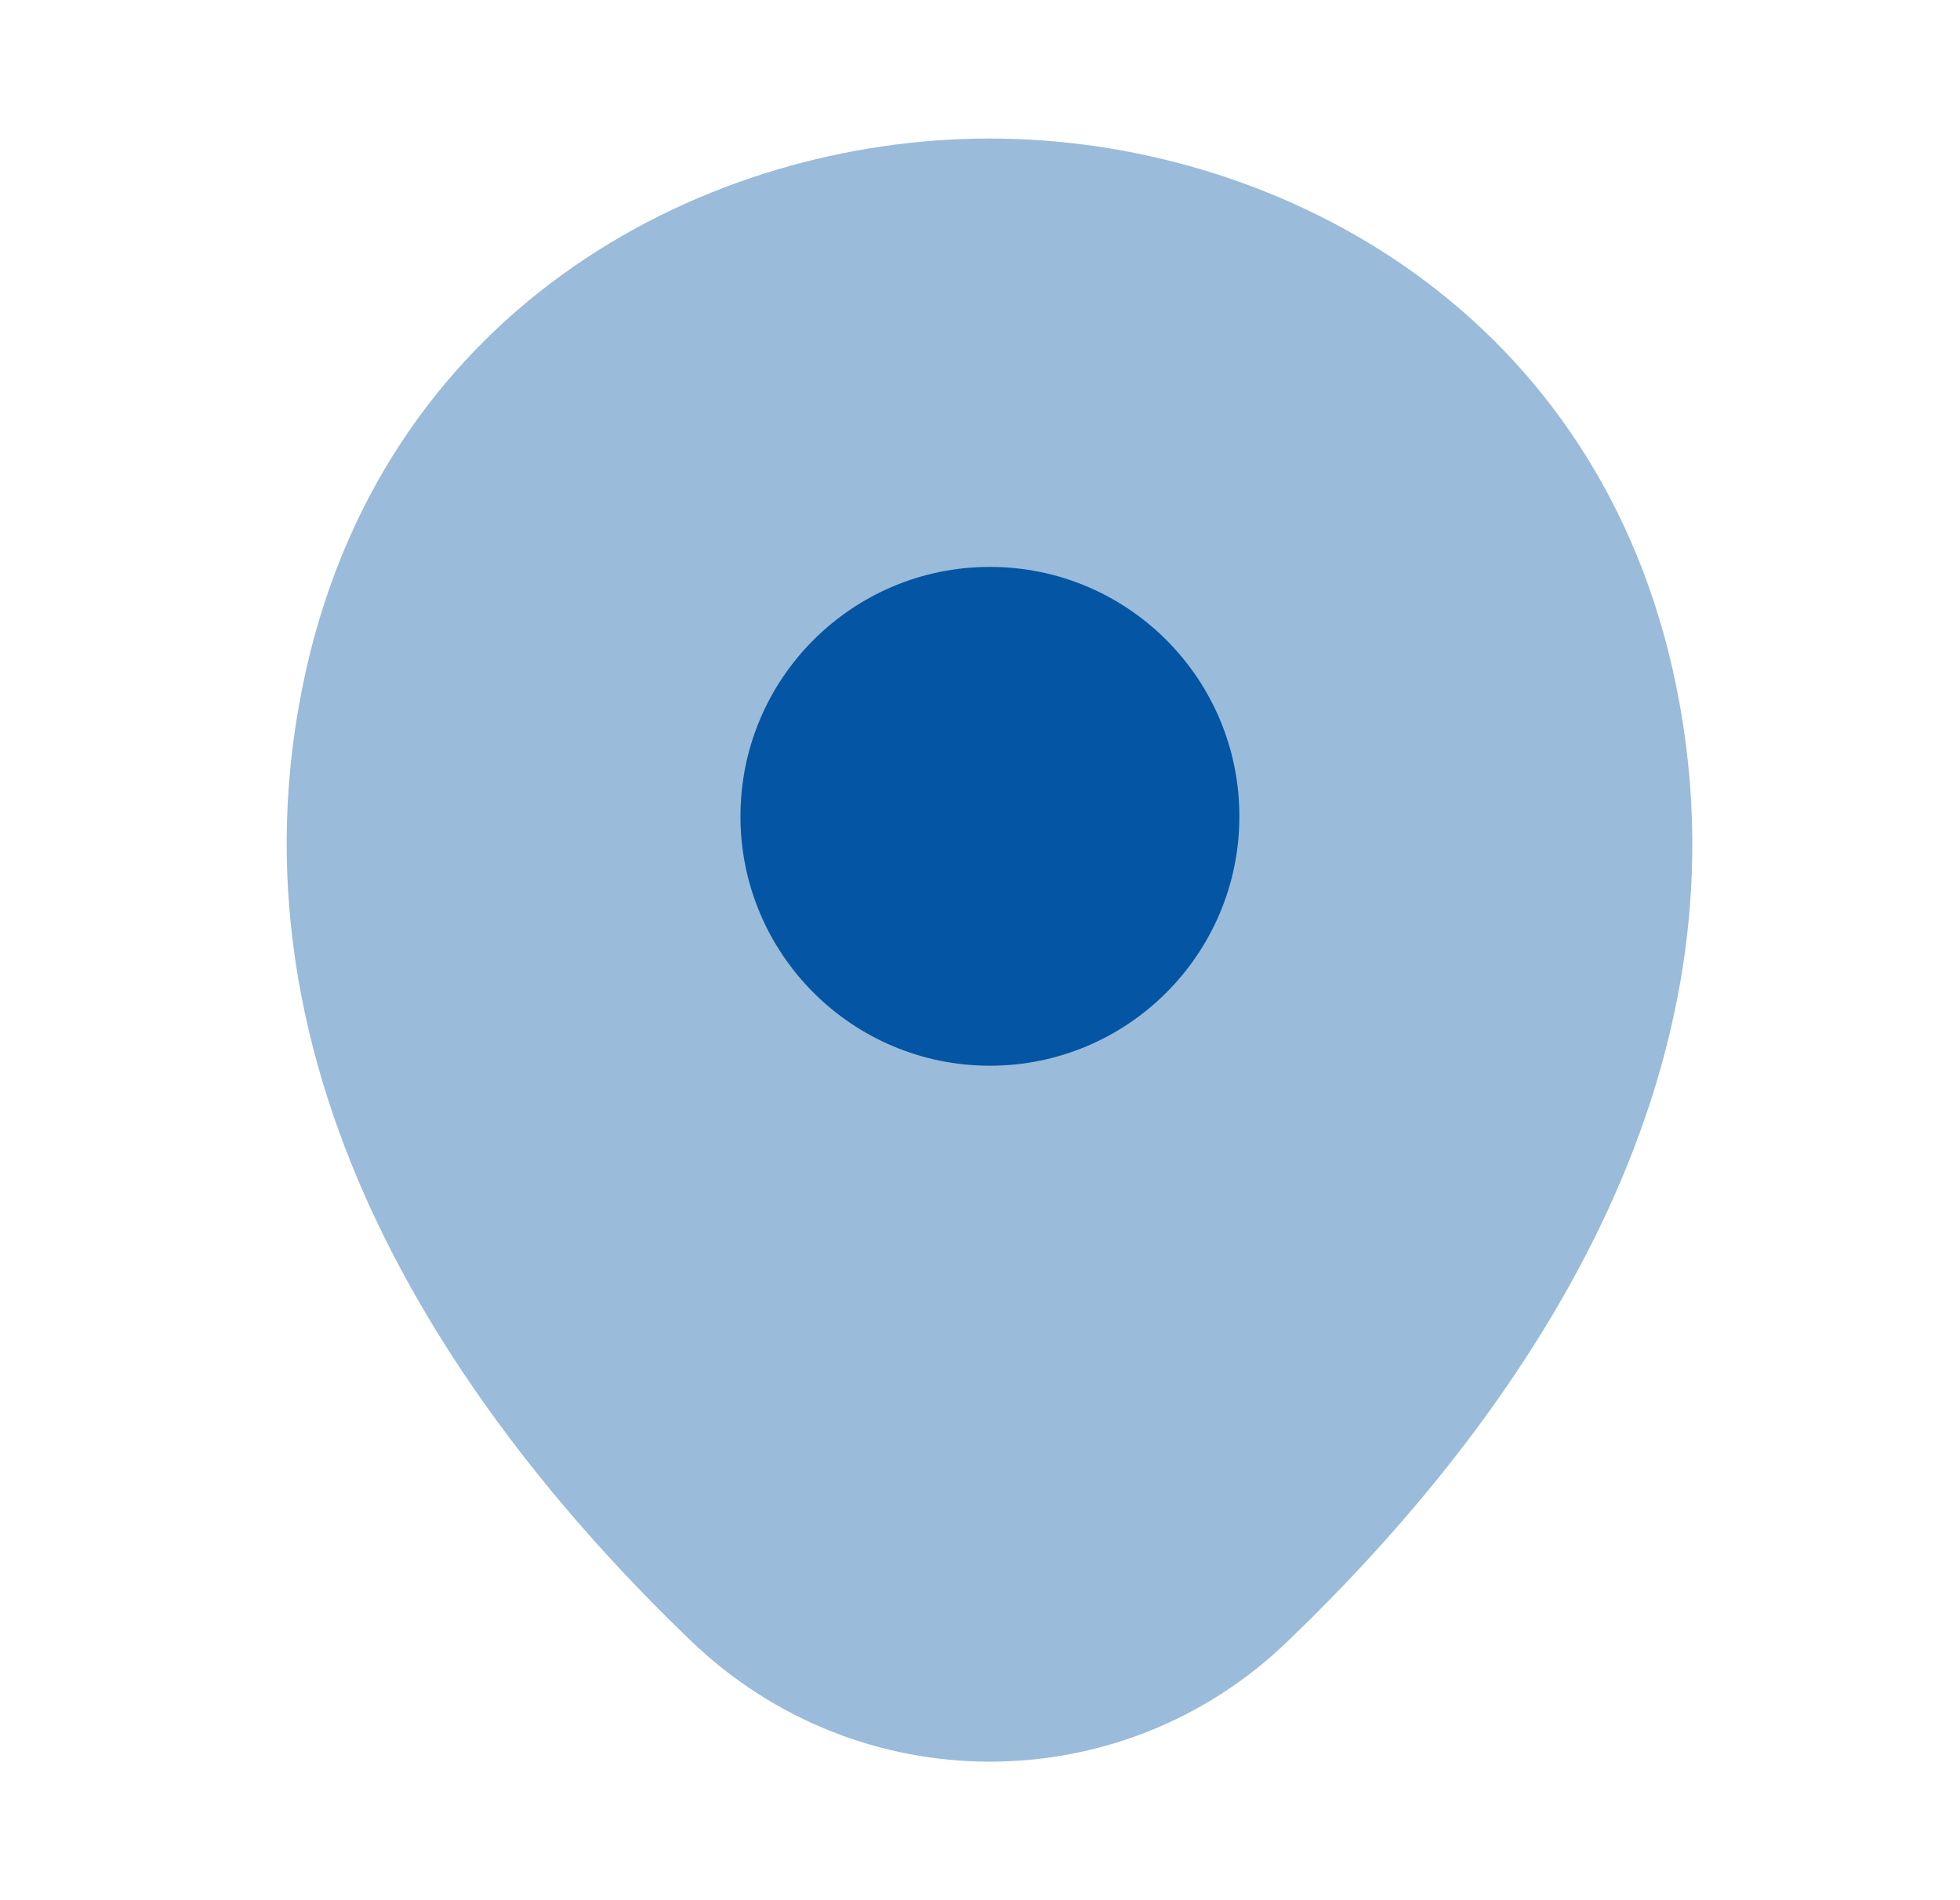
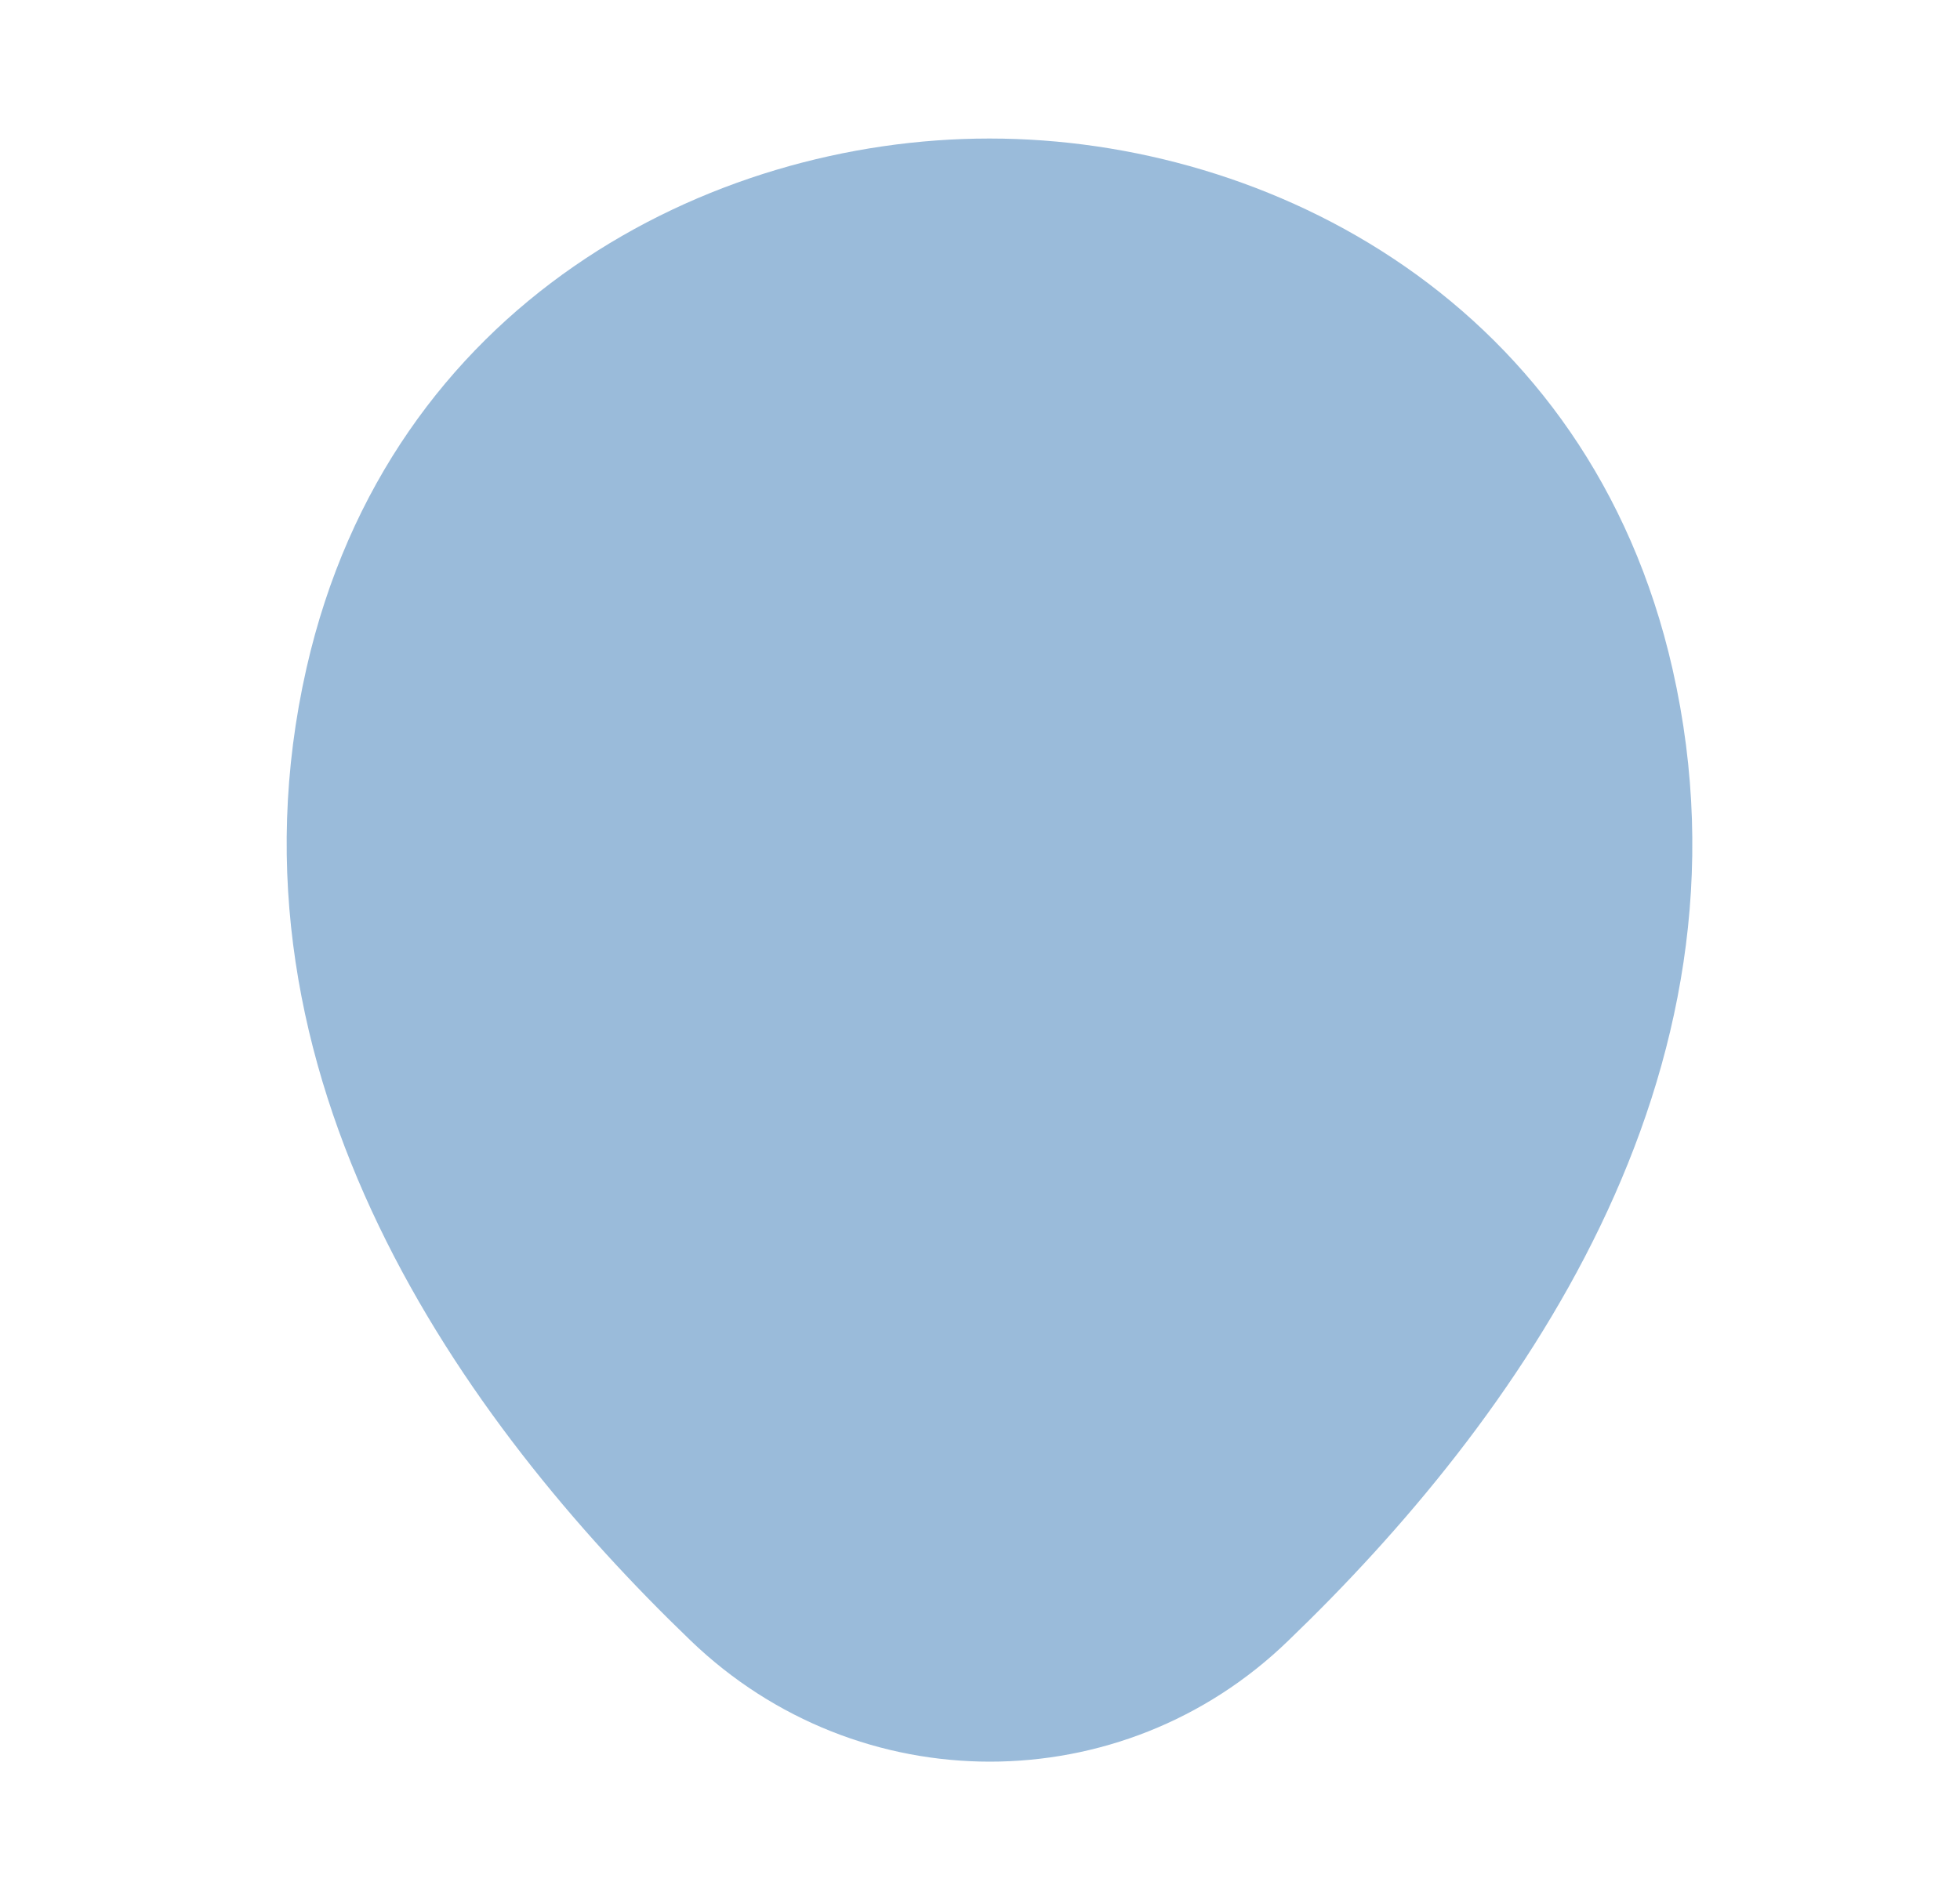
<svg xmlns="http://www.w3.org/2000/svg" width="33" height="32" viewBox="0 0 33 32" fill="none">
  <path opacity="0.4" d="M28.16 11.267C26.76 5.107 21.387 2.333 16.667 2.333C16.667 2.333 16.667 2.333 16.653 2.333C11.947 2.333 6.56 5.093 5.16 11.253C3.6 18.133 7.813 23.96 11.627 27.627C13.04 28.987 14.853 29.667 16.667 29.667C18.48 29.667 20.293 28.987 21.693 27.627C25.507 23.96 29.72 18.147 28.16 11.267Z" fill="#0455A3" />
-   <path d="M16.667 17.947C18.986 17.947 20.867 16.066 20.867 13.747C20.867 11.427 18.986 9.547 16.667 9.547C14.347 9.547 12.467 11.427 12.467 13.747C12.467 16.066 14.347 17.947 16.667 17.947Z" fill="#0455A3" />
</svg>